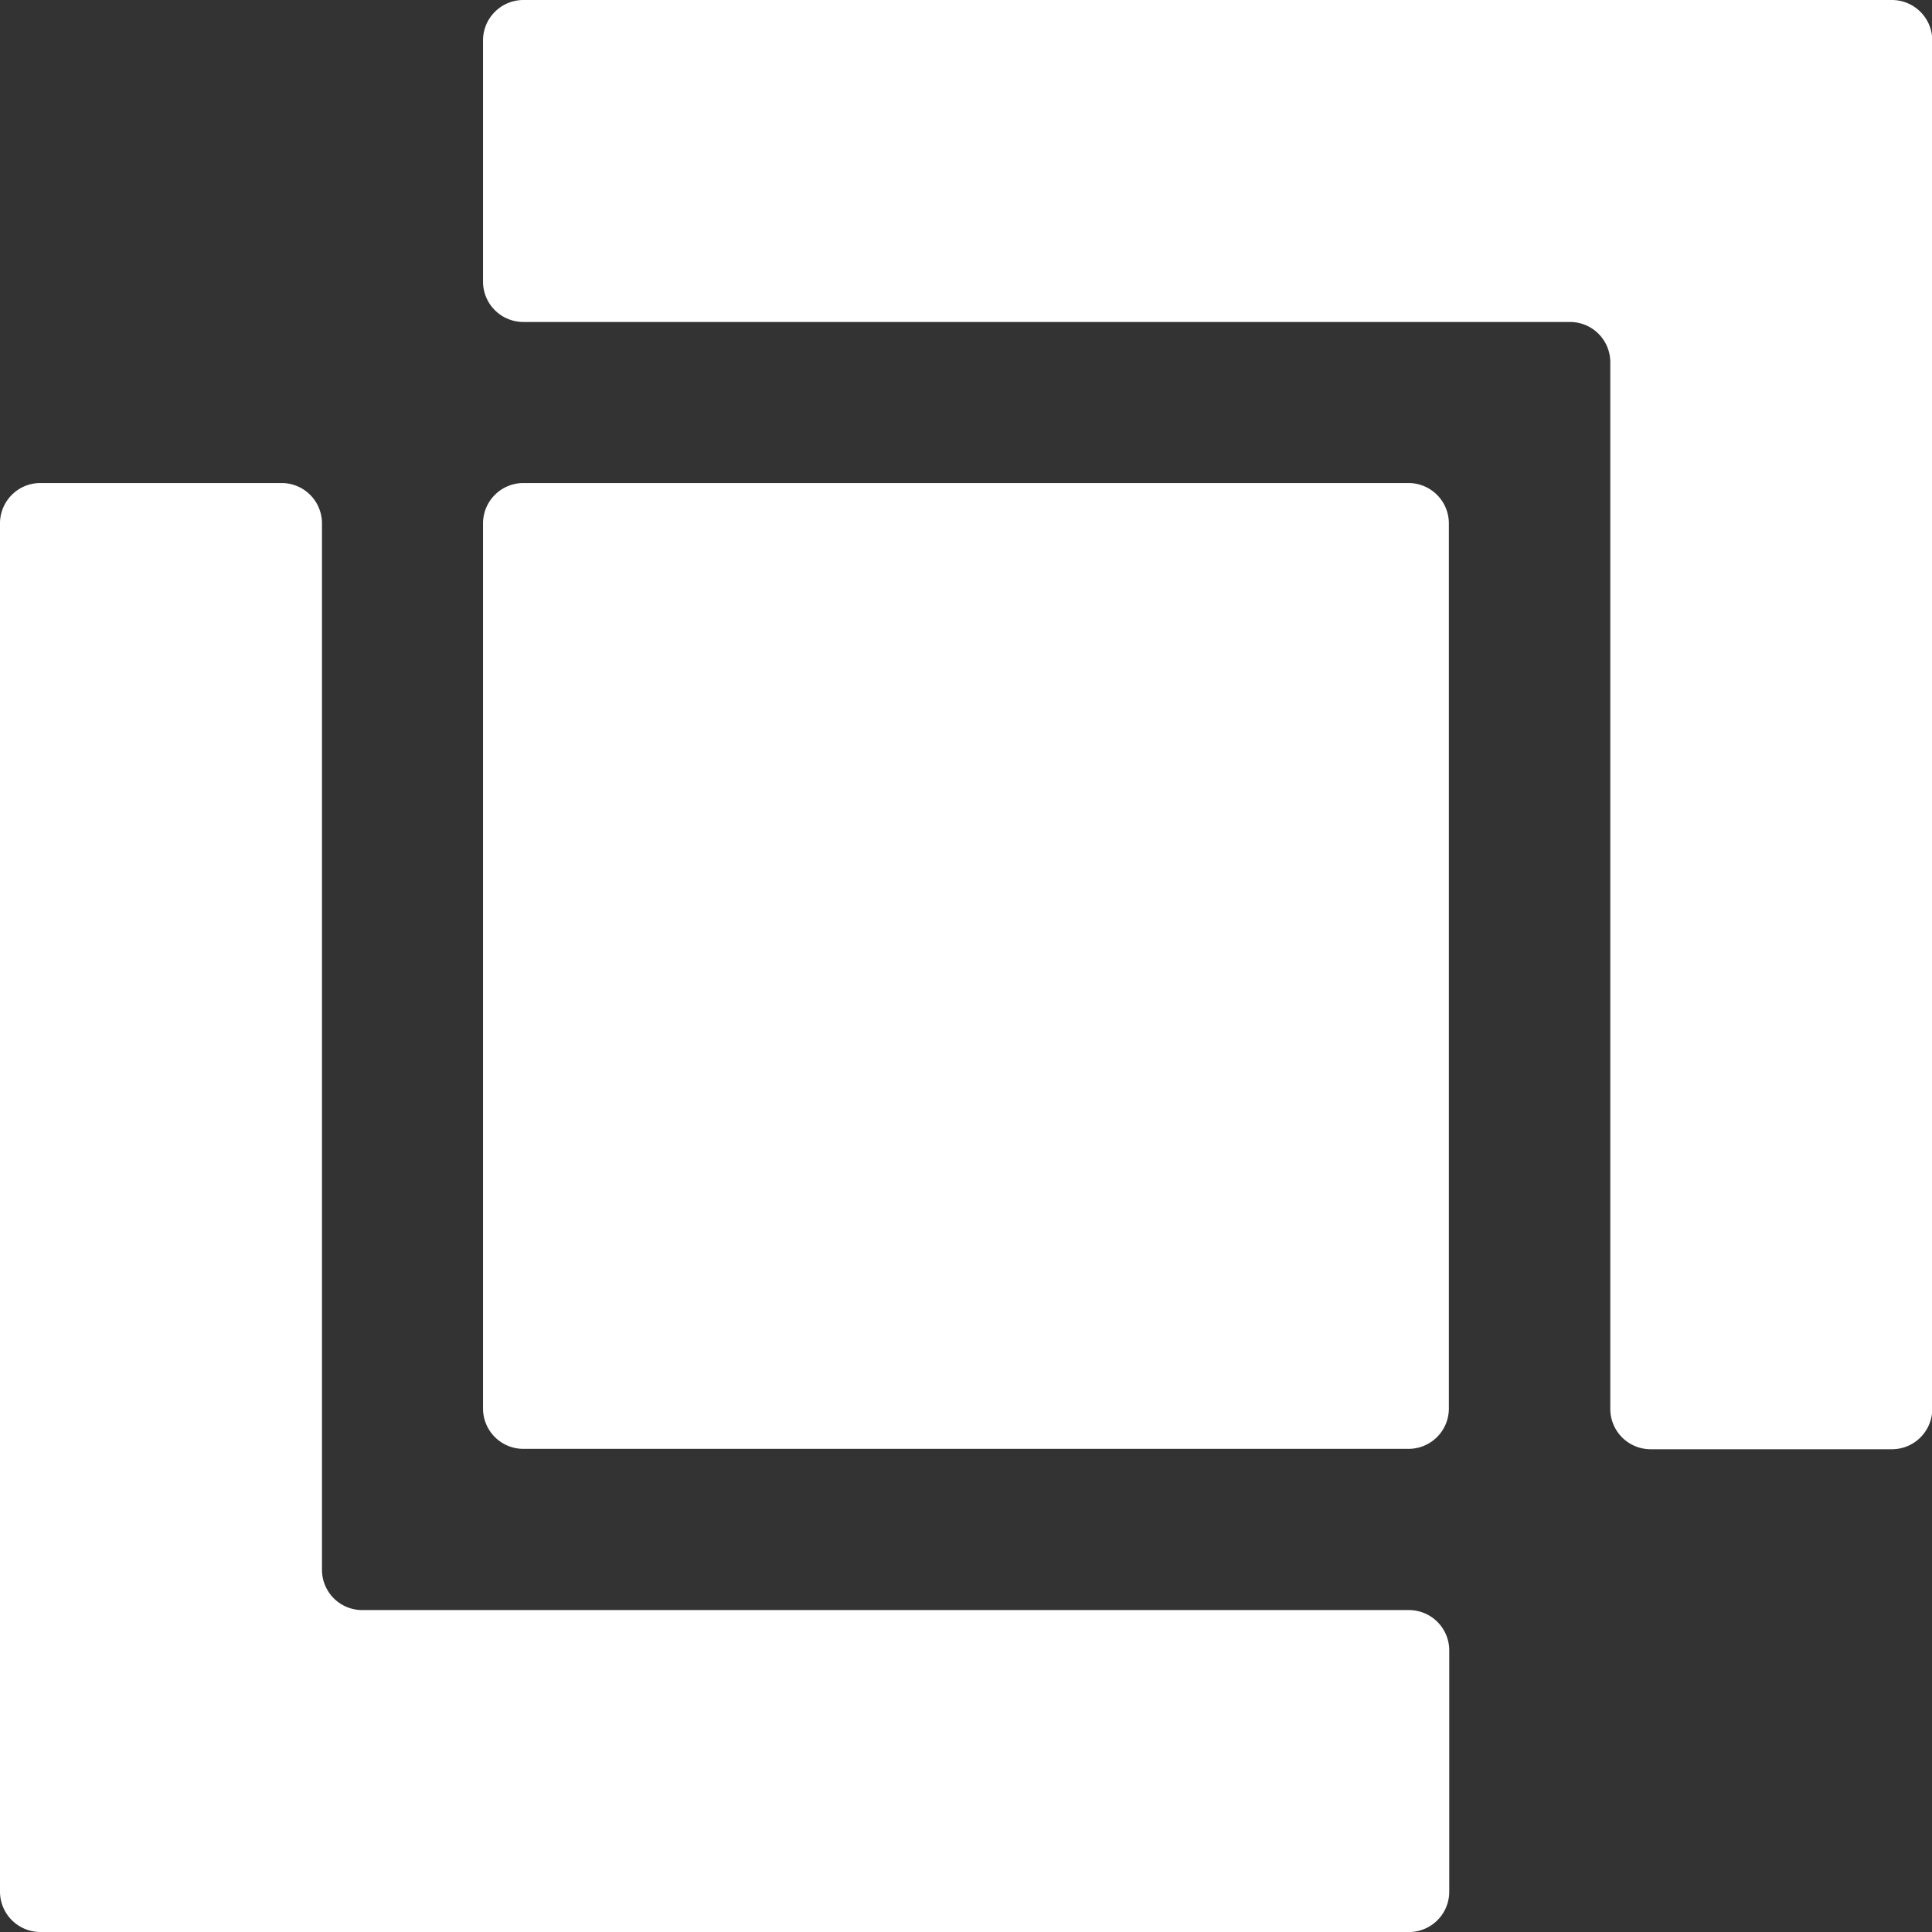
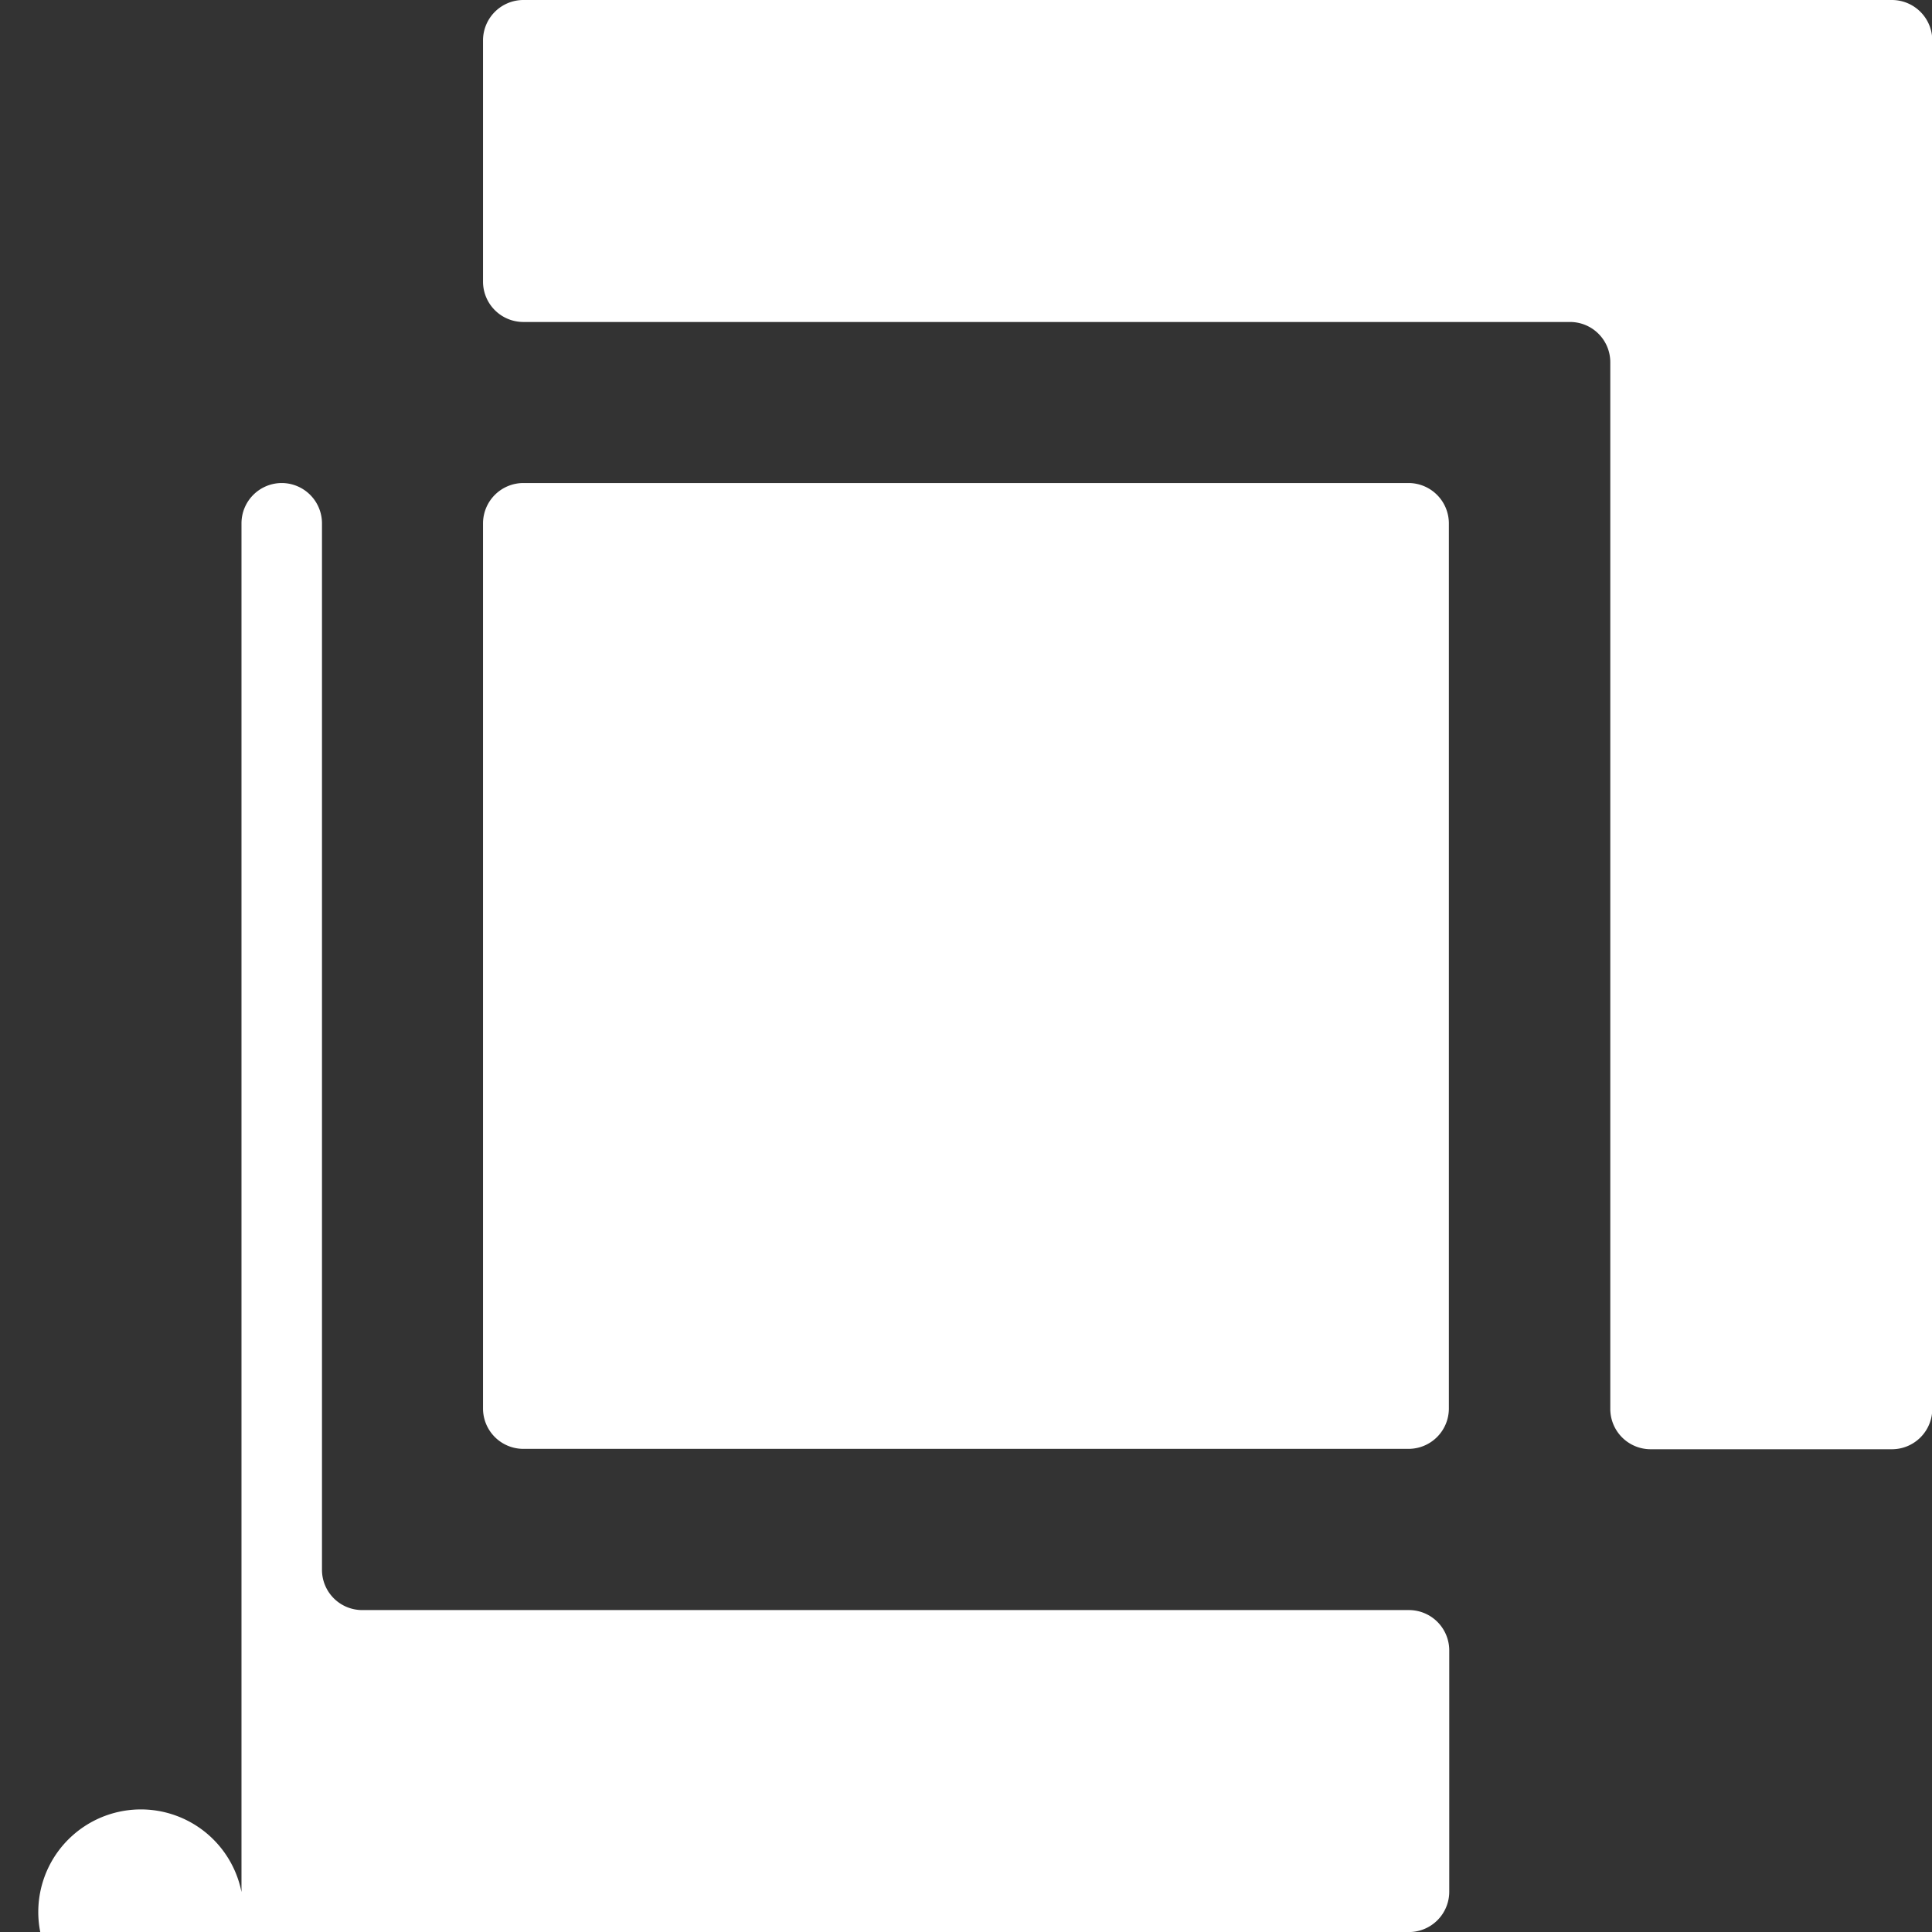
<svg xmlns="http://www.w3.org/2000/svg" width="35.57" height="35.57" viewBox="0 0 35.57 35.57">
  <rect x="0" y="0" width="35.57" height="35.57" fill="#333333" stroke="none" />
-   <path id="面-相交" d="M137.634,128h25.2a.744.744,0,0,1,.741.741v25.2a.743.743,0,0,1-.741.741h-4.446a.743.743,0,0,1-.741-.741V134.669a.741.741,0,0,0-.741-.741H137.634a.743.743,0,0,1-.741-.741v-4.446A.744.744,0,0,1,137.634,128Zm0,8.893h16.3a.744.744,0,0,1,.741.741v16.3a.743.743,0,0,1-.741.741h-16.3a.743.743,0,0,1-.741-.741v-16.3A.744.744,0,0,1,137.634,136.893Zm-8.893,26.678h25.2a.743.743,0,0,0,.741-.741v-4.446a.743.743,0,0,0-.741-.741H134.669a.741.741,0,0,1-.741-.741V137.634a.743.743,0,0,0-.741-.741h-4.446a.743.743,0,0,0-.741.741v25.2A.744.744,0,0,0,128.741,163.57Z" transform="translate(-128 -128)" fill="#fff" />
+   <path id="面-相交" d="M137.634,128h25.2a.744.744,0,0,1,.741.741v25.2a.743.743,0,0,1-.741.741h-4.446a.743.743,0,0,1-.741-.741V134.669a.741.741,0,0,0-.741-.741H137.634a.743.743,0,0,1-.741-.741v-4.446A.744.744,0,0,1,137.634,128Zm0,8.893h16.3a.744.744,0,0,1,.741.741v16.3a.743.743,0,0,1-.741.741h-16.3a.743.743,0,0,1-.741-.741v-16.3A.744.744,0,0,1,137.634,136.893Zm-8.893,26.678h25.2a.743.743,0,0,0,.741-.741v-4.446a.743.743,0,0,0-.741-.741H134.669a.741.741,0,0,1-.741-.741V137.634a.743.743,0,0,0-.741-.741a.743.743,0,0,0-.741.741v25.2A.744.744,0,0,0,128.741,163.57Z" transform="translate(-128 -128)" fill="#fff" />
</svg>